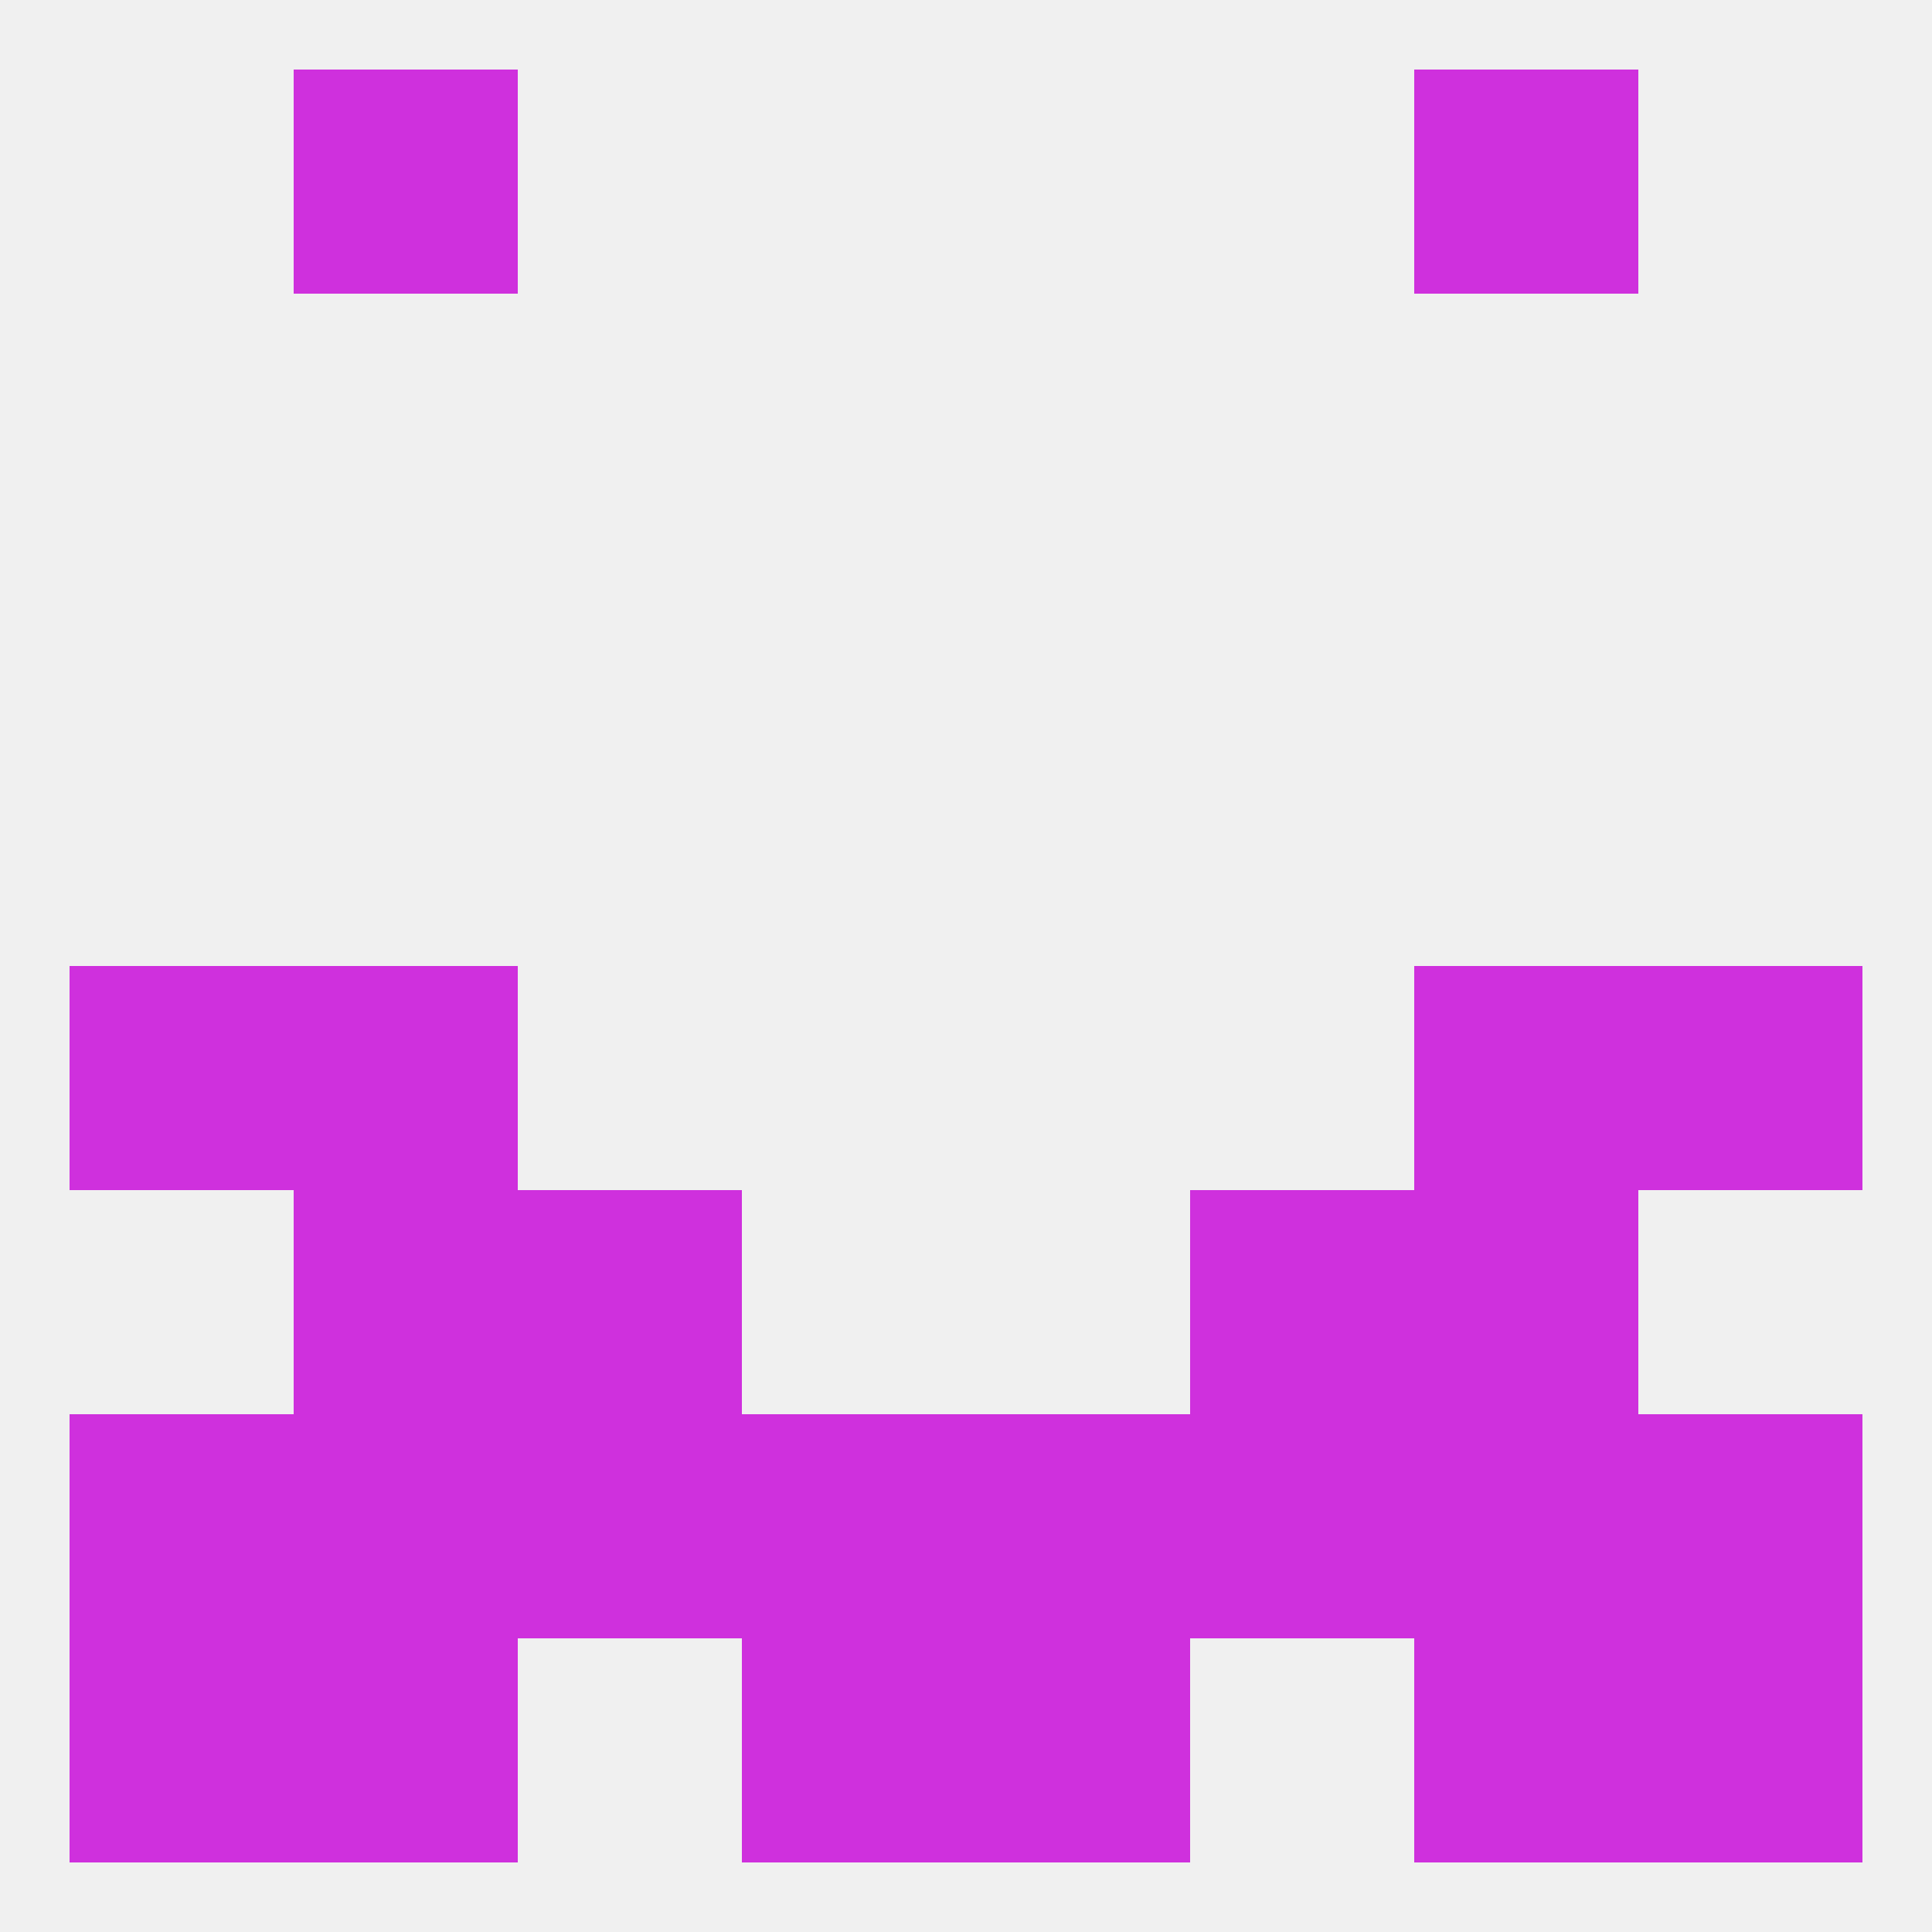
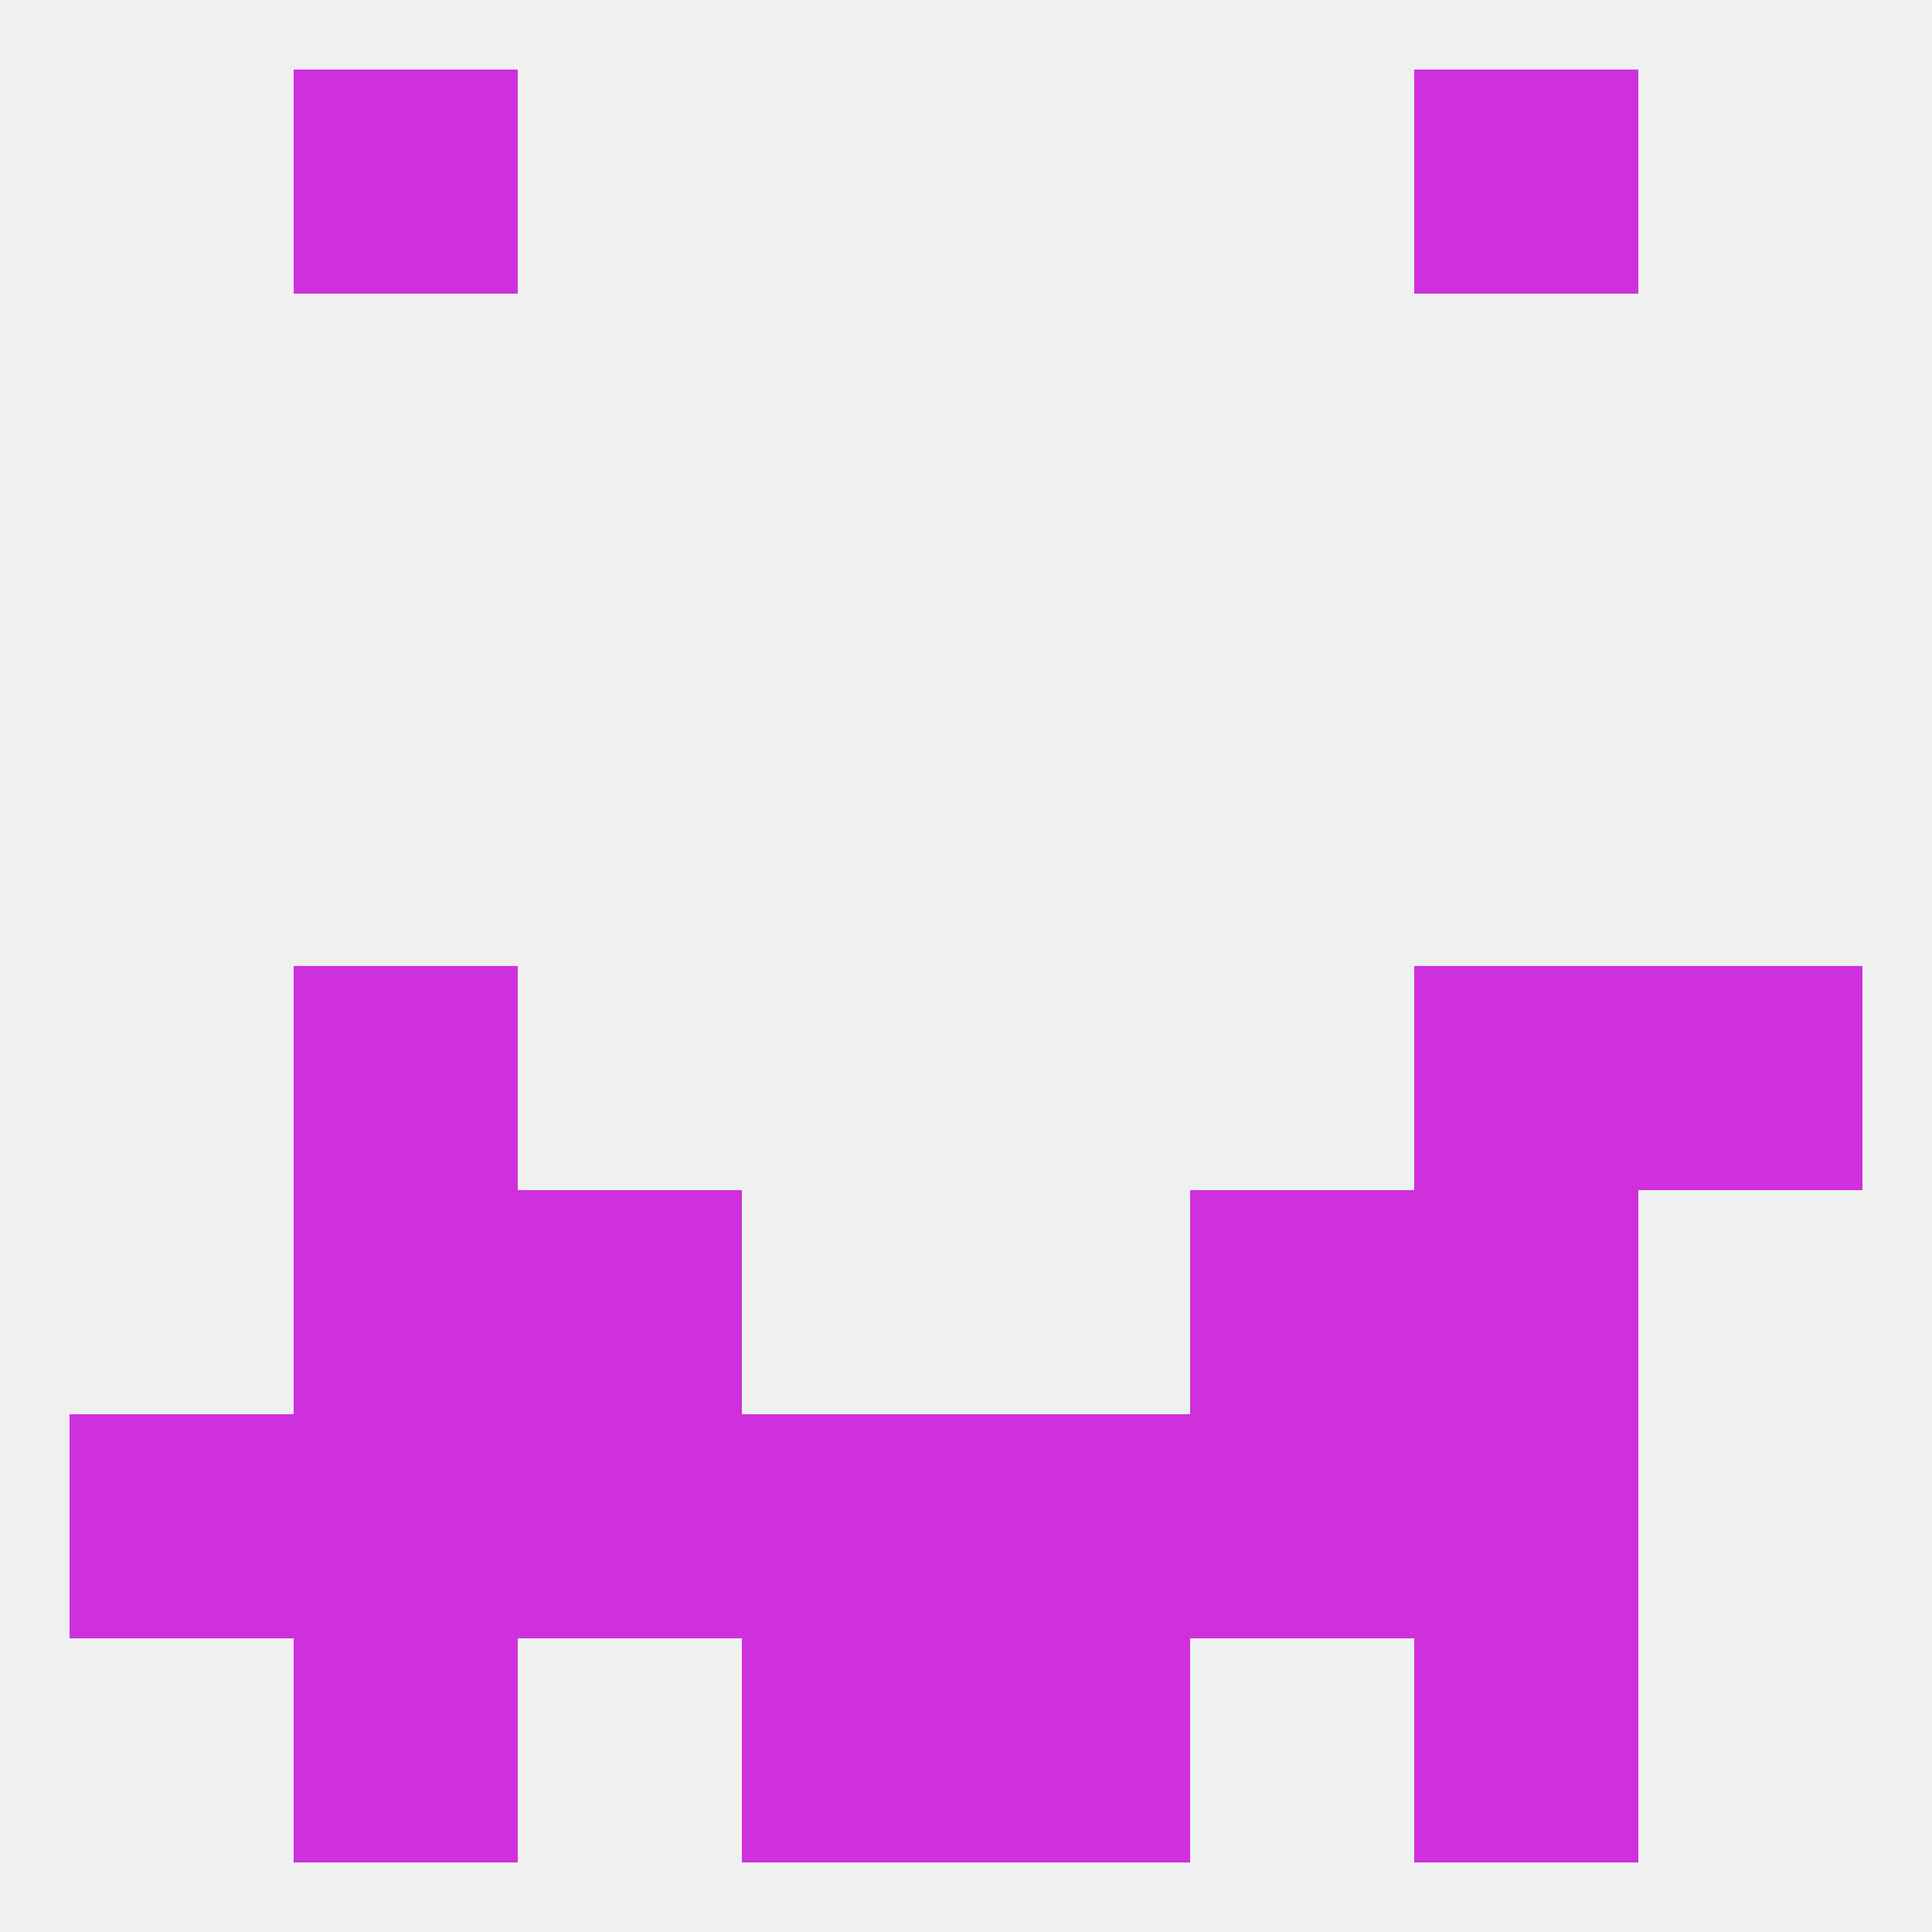
<svg xmlns="http://www.w3.org/2000/svg" version="1.1" baseprofile="full" width="250" height="250" viewBox="0 0 250 250">
  <rect width="100%" height="100%" fill="rgba(240,240,240,255)" />
  <rect x="154" y="154" width="29" height="29" fill="rgba(207,48,221,255)" />
  <rect x="38" y="154" width="29" height="29" fill="rgba(207,48,221,255)" />
  <rect x="183" y="154" width="29" height="29" fill="rgba(207,48,221,255)" />
  <rect x="67" y="154" width="29" height="29" fill="rgba(207,48,221,255)" />
  <rect x="67" y="183" width="29" height="29" fill="rgba(207,48,221,255)" />
  <rect x="96" y="183" width="29" height="29" fill="rgba(207,48,221,255)" />
  <rect x="125" y="183" width="29" height="29" fill="rgba(207,48,221,255)" />
  <rect x="38" y="183" width="29" height="29" fill="rgba(207,48,221,255)" />
  <rect x="9" y="183" width="29" height="29" fill="rgba(207,48,221,255)" />
  <rect x="154" y="183" width="29" height="29" fill="rgba(207,48,221,255)" />
  <rect x="183" y="183" width="29" height="29" fill="rgba(207,48,221,255)" />
-   <rect x="212" y="183" width="29" height="29" fill="rgba(207,48,221,255)" />
  <rect x="96" y="212" width="29" height="29" fill="rgba(207,48,221,255)" />
  <rect x="125" y="212" width="29" height="29" fill="rgba(207,48,221,255)" />
-   <rect x="9" y="212" width="29" height="29" fill="rgba(207,48,221,255)" />
-   <rect x="212" y="212" width="29" height="29" fill="rgba(207,48,221,255)" />
  <rect x="38" y="212" width="29" height="29" fill="rgba(207,48,221,255)" />
  <rect x="183" y="212" width="29" height="29" fill="rgba(207,48,221,255)" />
  <rect x="183" y="9" width="29" height="29" fill="rgba(207,48,221,255)" />
  <rect x="38" y="9" width="29" height="29" fill="rgba(207,48,221,255)" />
  <rect x="212" y="125" width="29" height="29" fill="rgba(207,48,221,255)" />
  <rect x="38" y="125" width="29" height="29" fill="rgba(207,48,221,255)" />
  <rect x="183" y="125" width="29" height="29" fill="rgba(207,48,221,255)" />
-   <rect x="9" y="125" width="29" height="29" fill="rgba(207,48,221,255)" />
</svg>